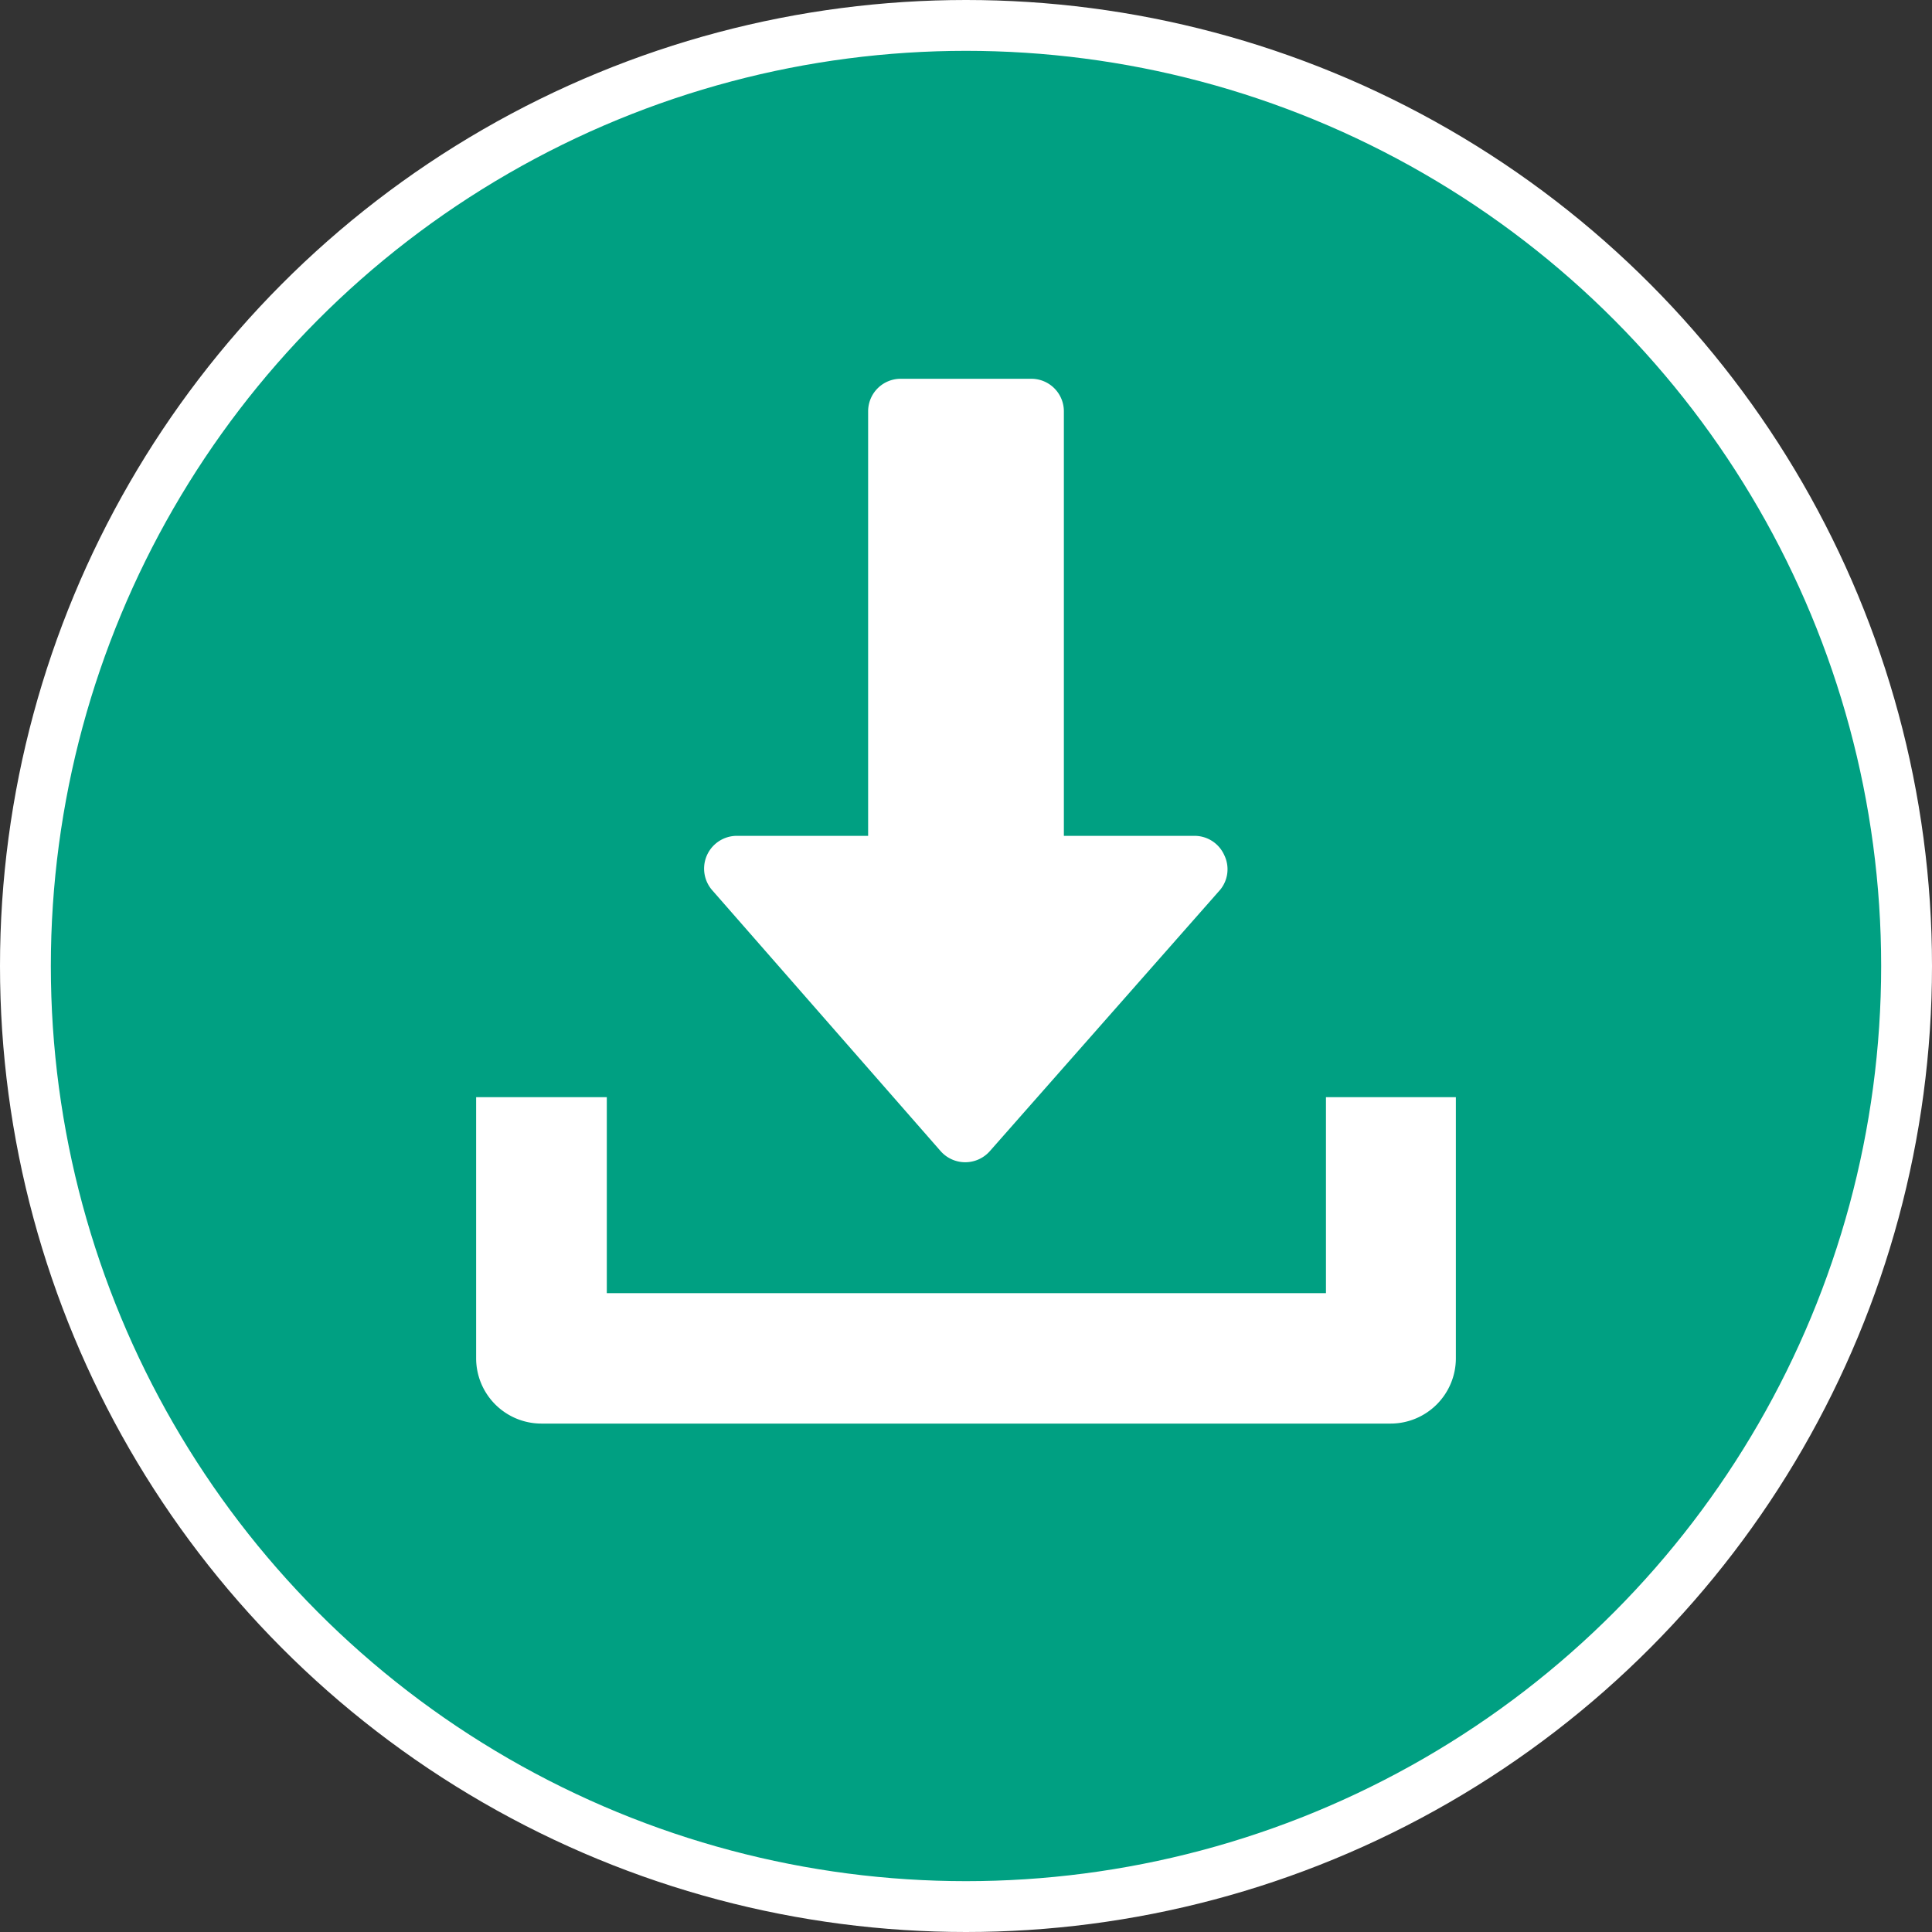
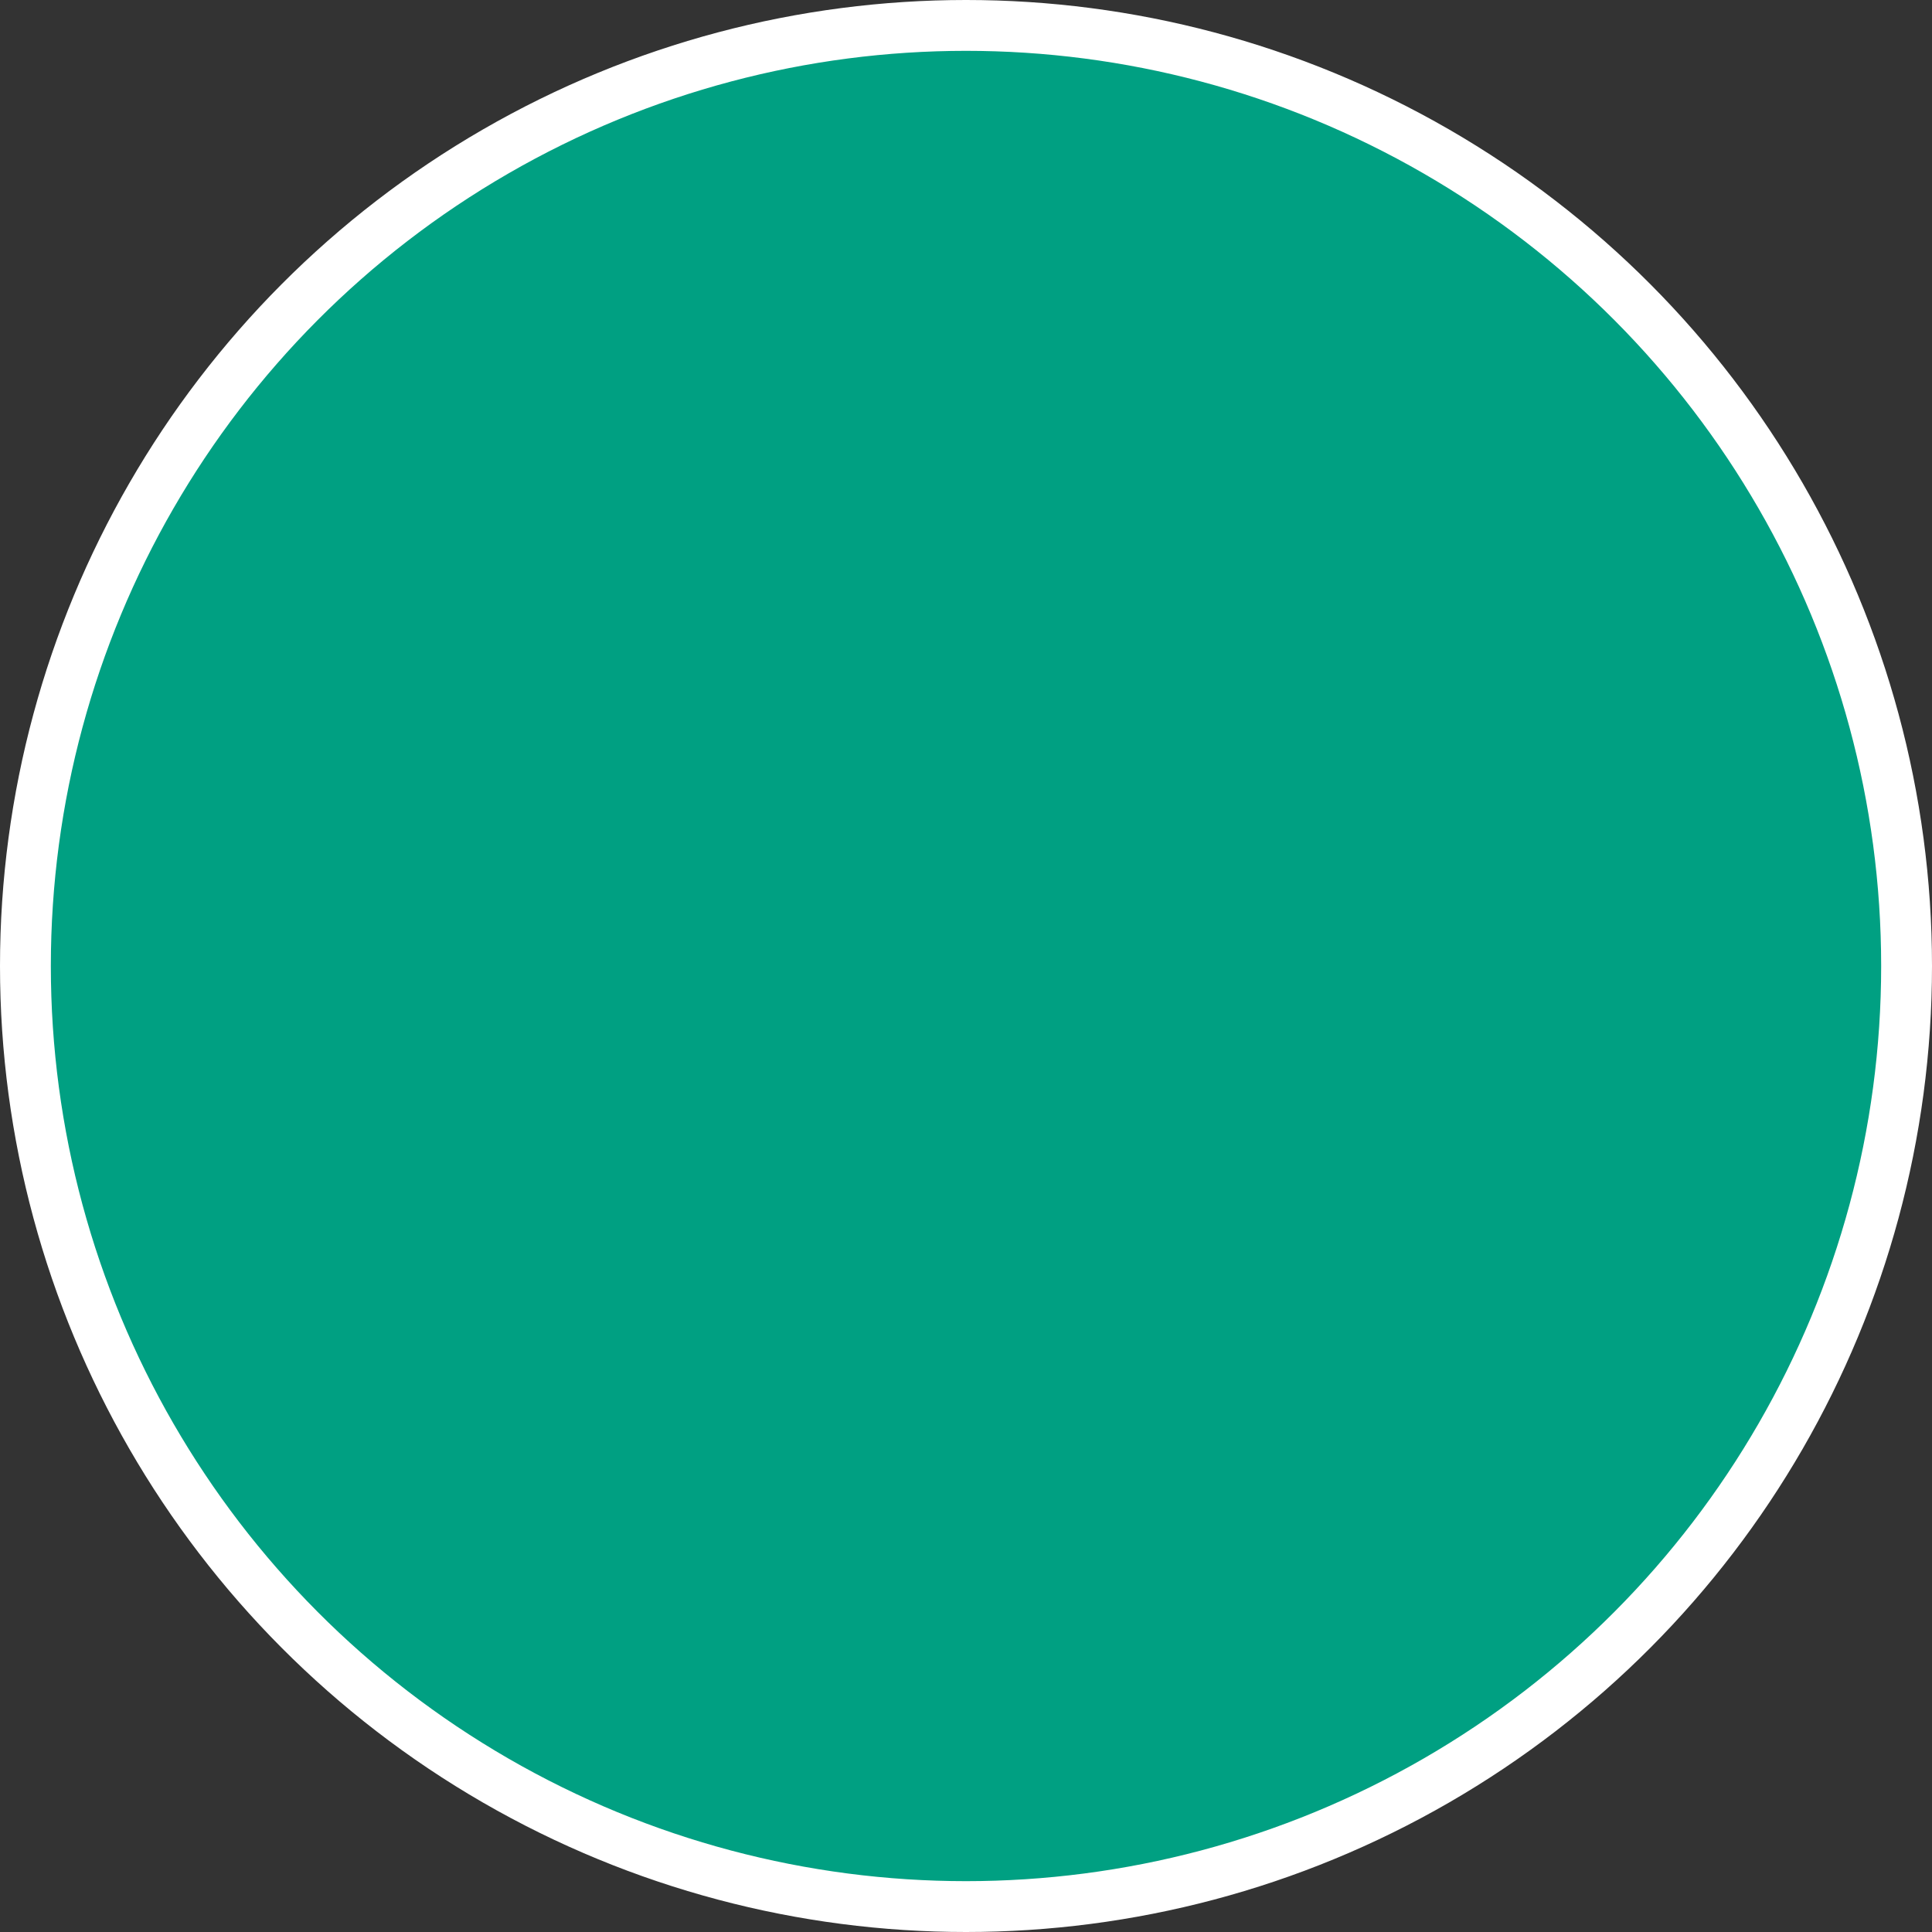
<svg xmlns="http://www.w3.org/2000/svg" id="Layer_1" data-name="Layer 1" viewBox="0 0 76 76">
  <rect x="0" y="0" width="76" height="76" fill="#333333" stroke="none" />
  <title>icon_download_collaboration</title>
  <circle cx="38" cy="38" r="37" fill="#00a082" stroke="#fff" stroke-miterlimit="8" stroke-width="2" />
-   <path d="M48.16,33.64A1.28,1.28,0,0,0,47,32.88H41.85V16.18a1.28,1.28,0,0,0-1.28-1.28H35.43a1.28,1.28,0,0,0-1.28,1.28v16.7H29A1.29,1.29,0,0,0,28,35l9,10.28a1.29,1.29,0,0,0,1.94,0L48,35A1.27,1.27,0,0,0,48.16,33.64Zm4,9.52v7.71H23.87V43.16H18.73V53.44A2.57,2.57,0,0,0,21.3,56H54.7a2.57,2.57,0,0,0,2.57-2.57V43.16Z" fill="#fff" />
</svg>